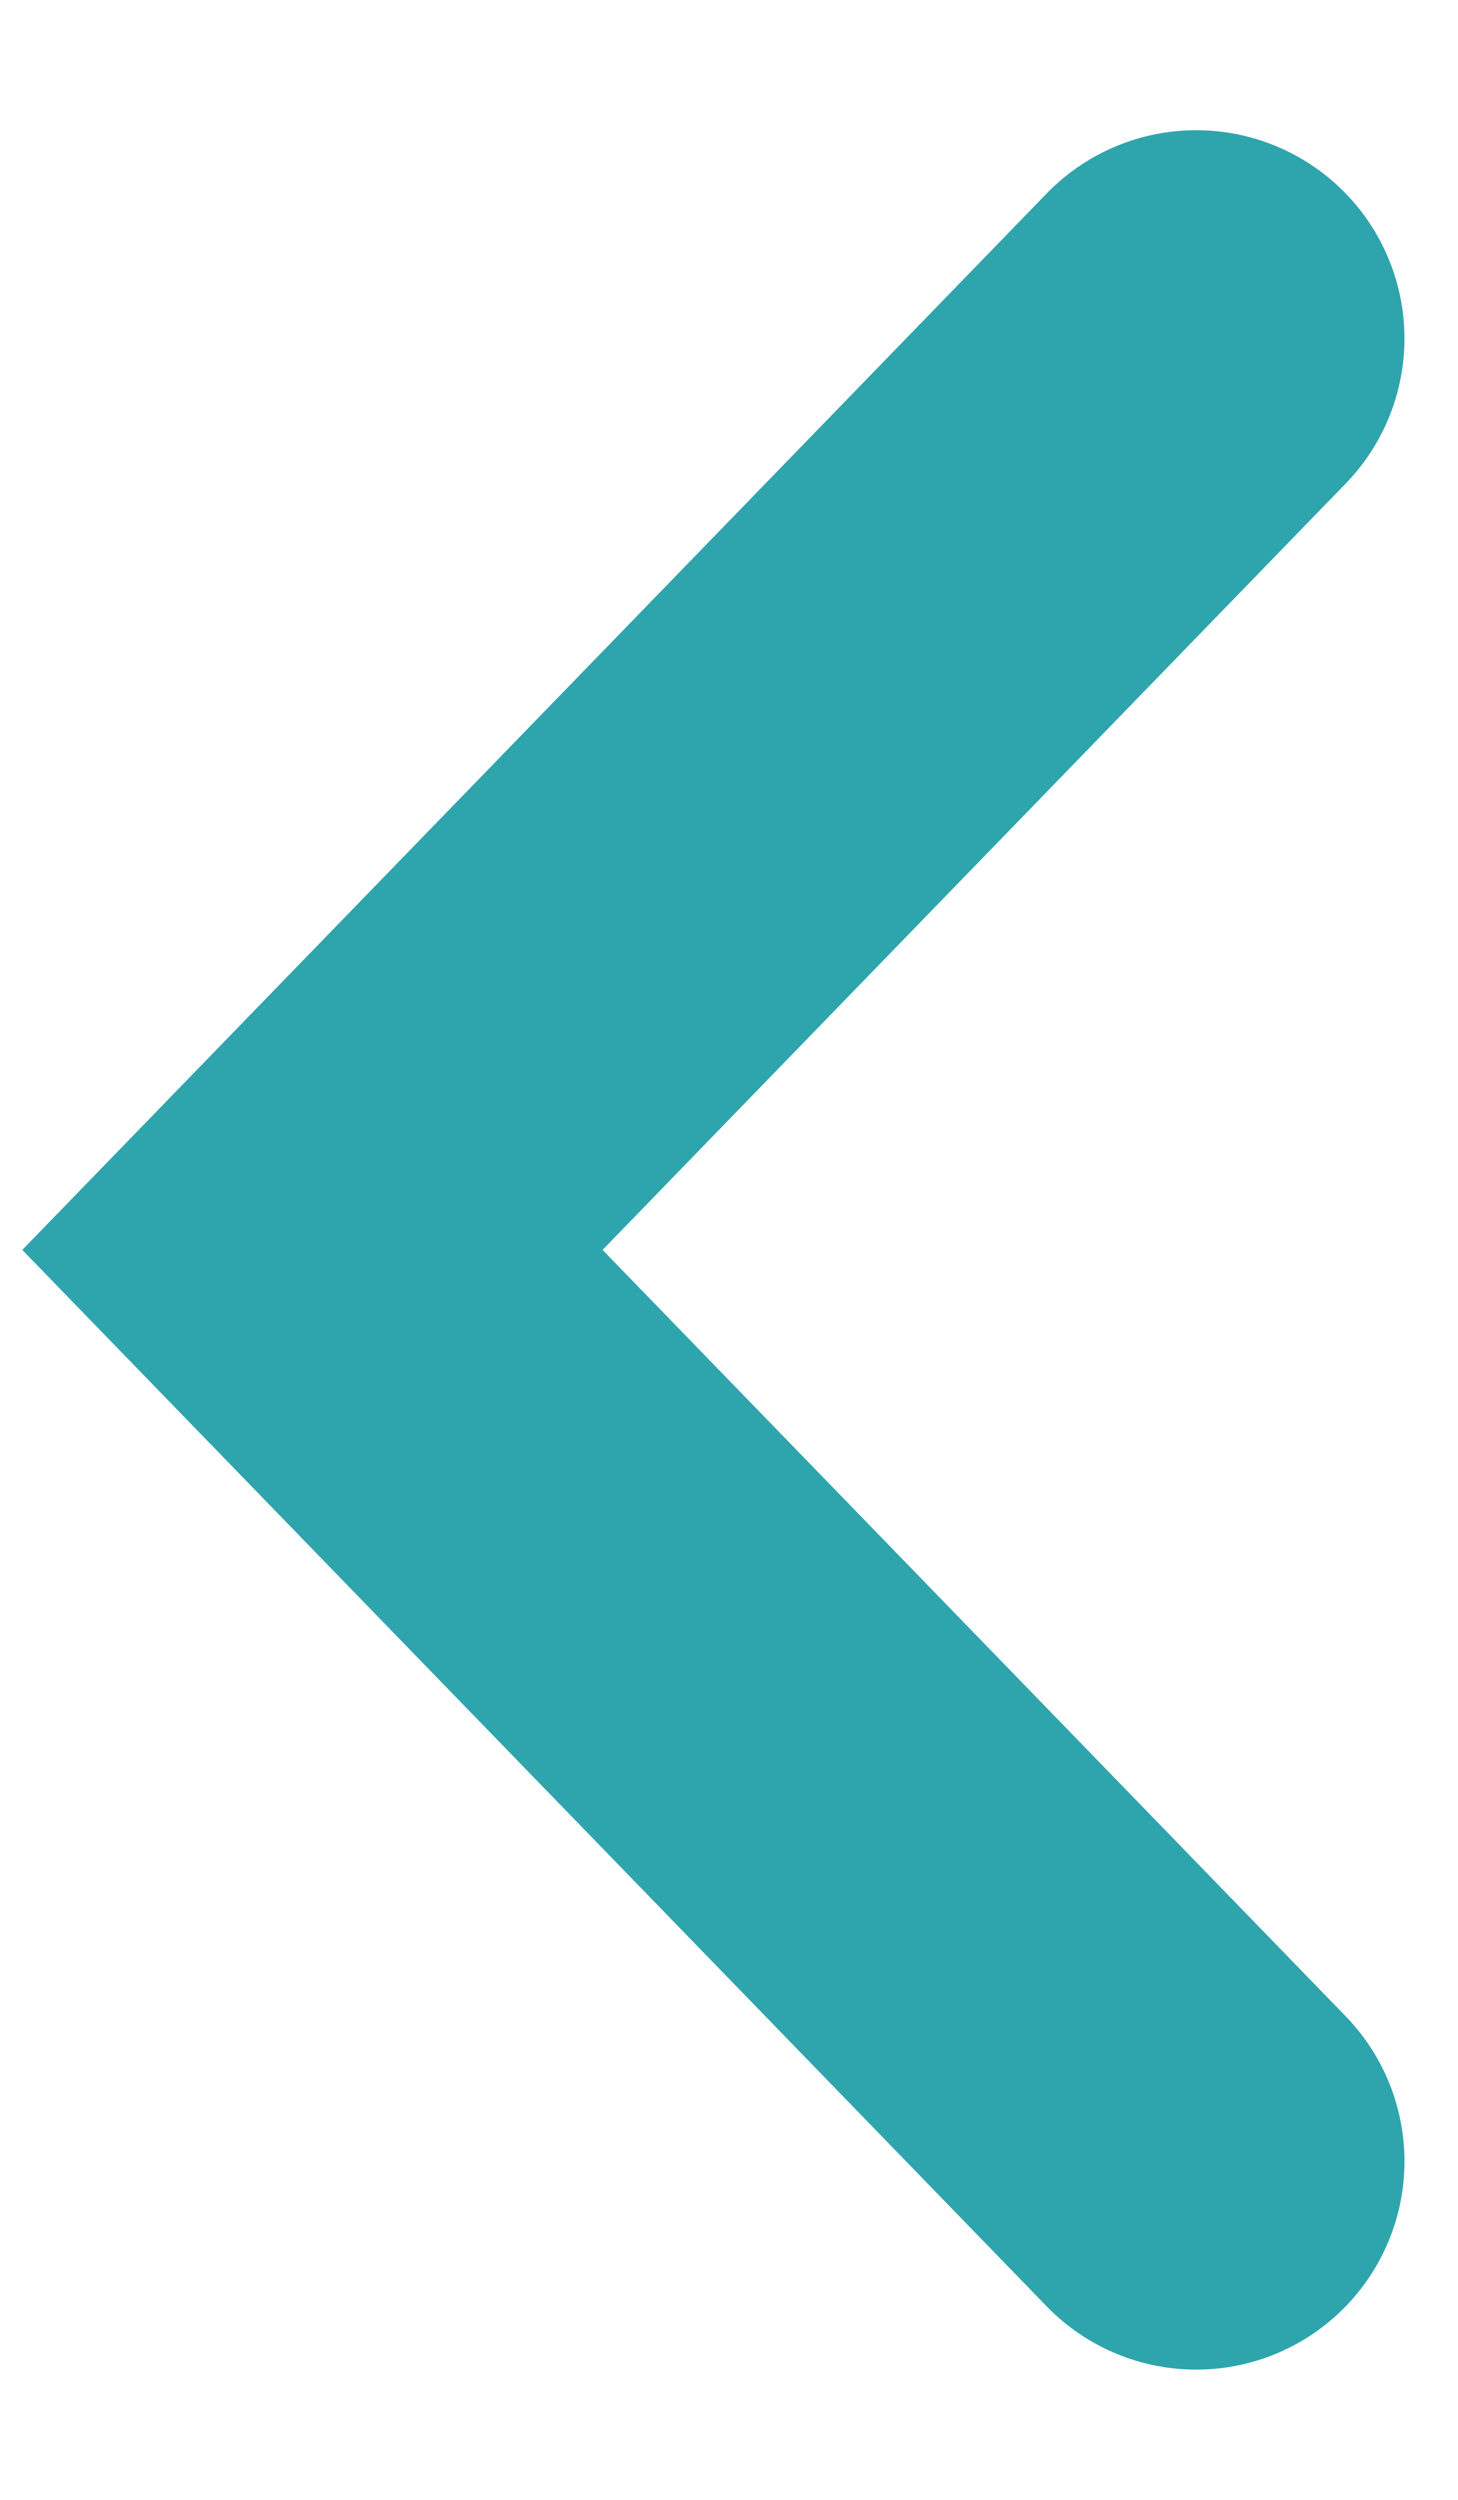
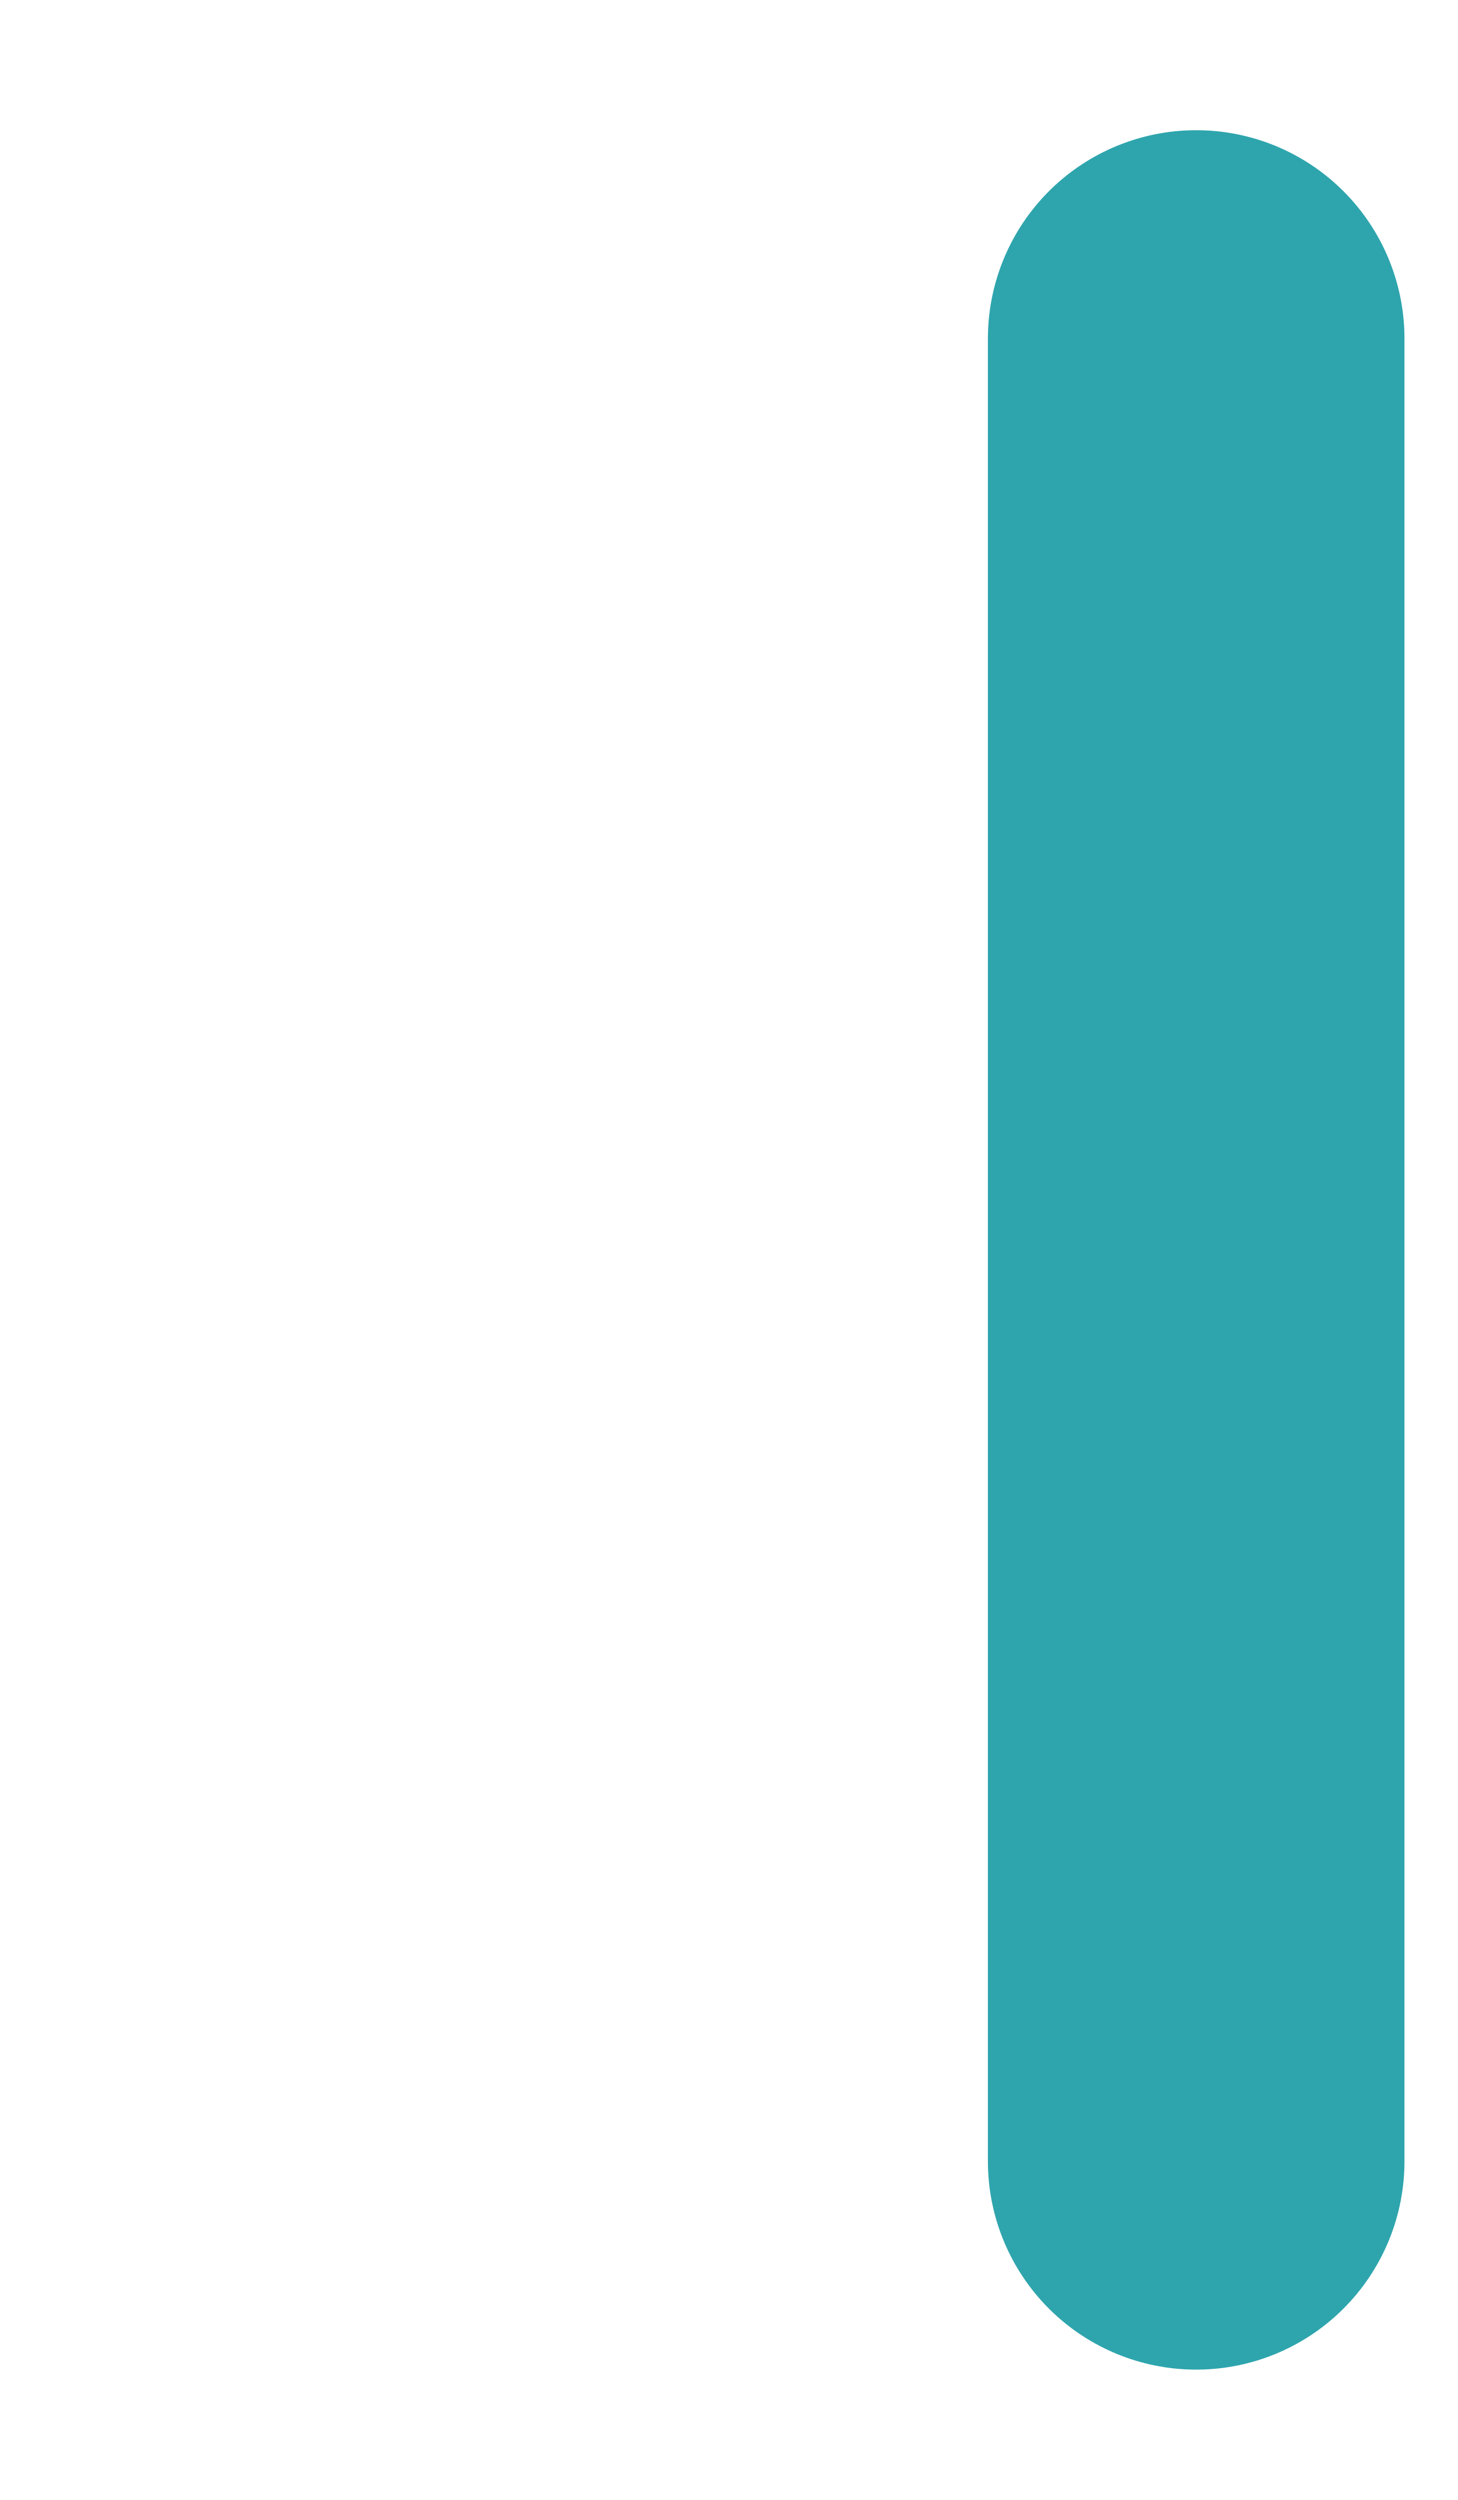
<svg xmlns="http://www.w3.org/2000/svg" width="7" height="12" viewBox="0 0 7 12" fill="none">
-   <path d="M5.743 1.625L1.5 6L5.743 10.375" stroke="#2EA5AD" stroke-width="2" stroke-linecap="round" />
+   <path d="M5.743 1.625L5.743 10.375" stroke="#2EA5AD" stroke-width="2" stroke-linecap="round" />
</svg>